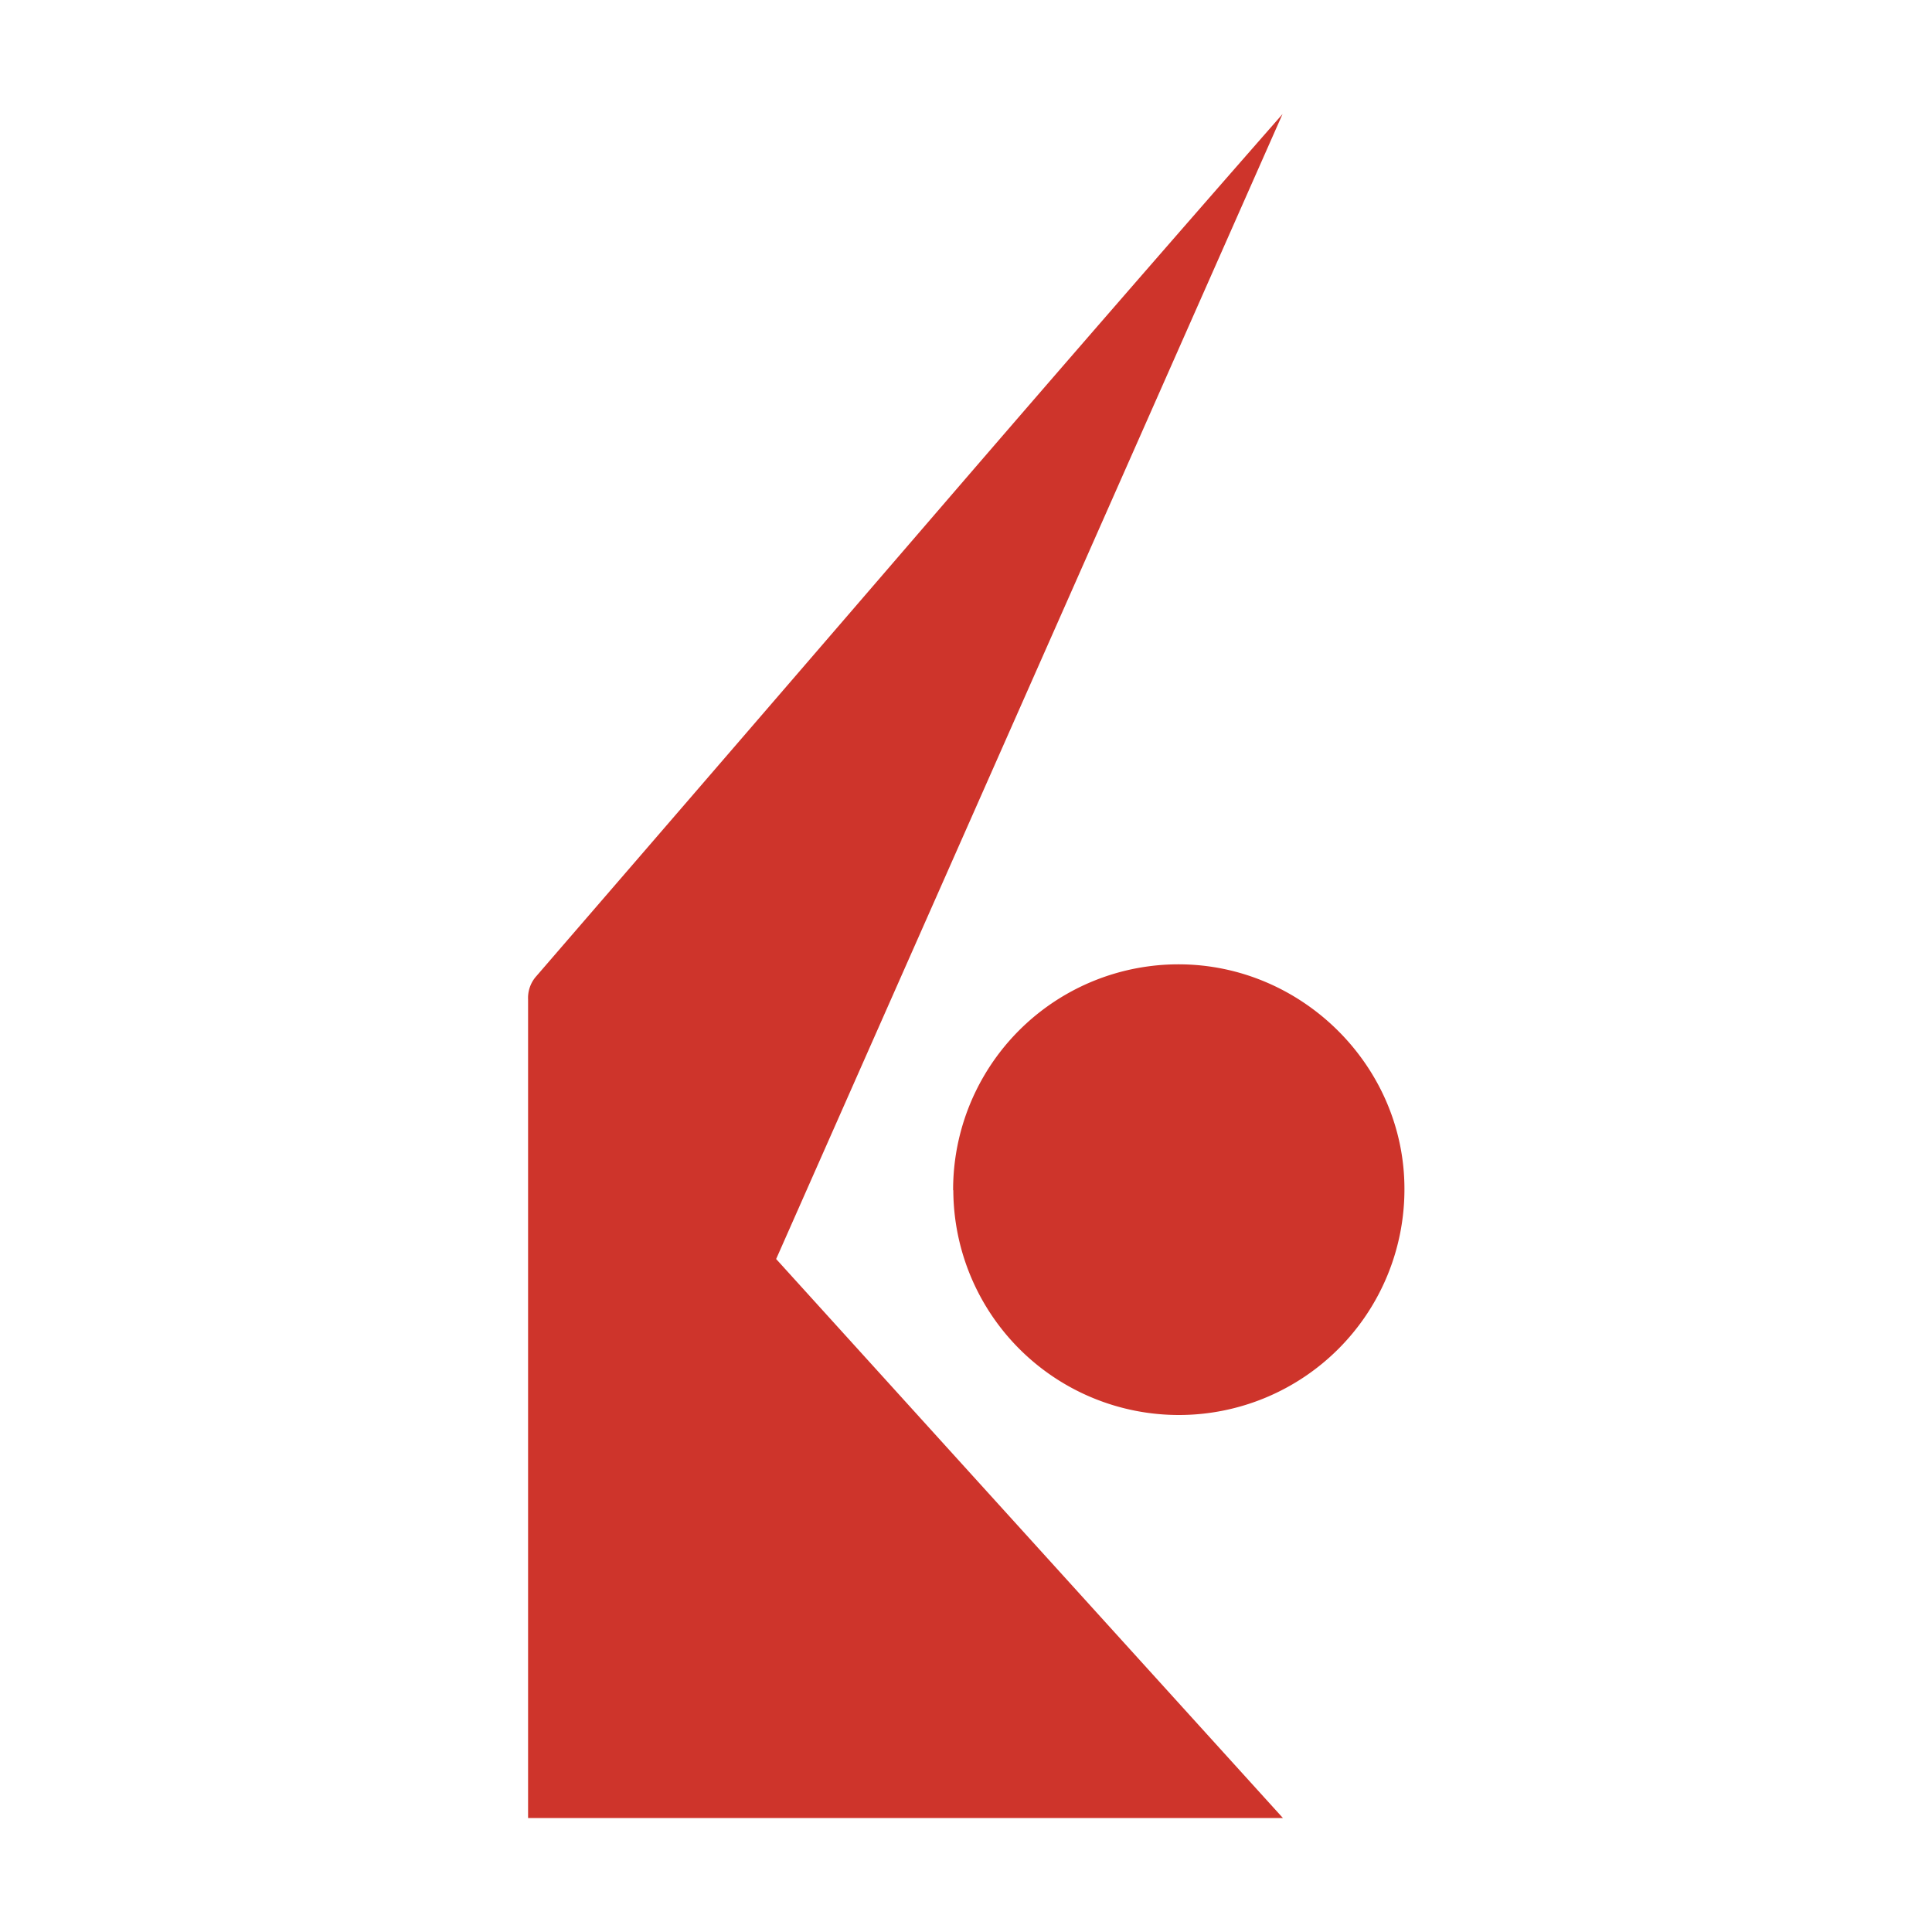
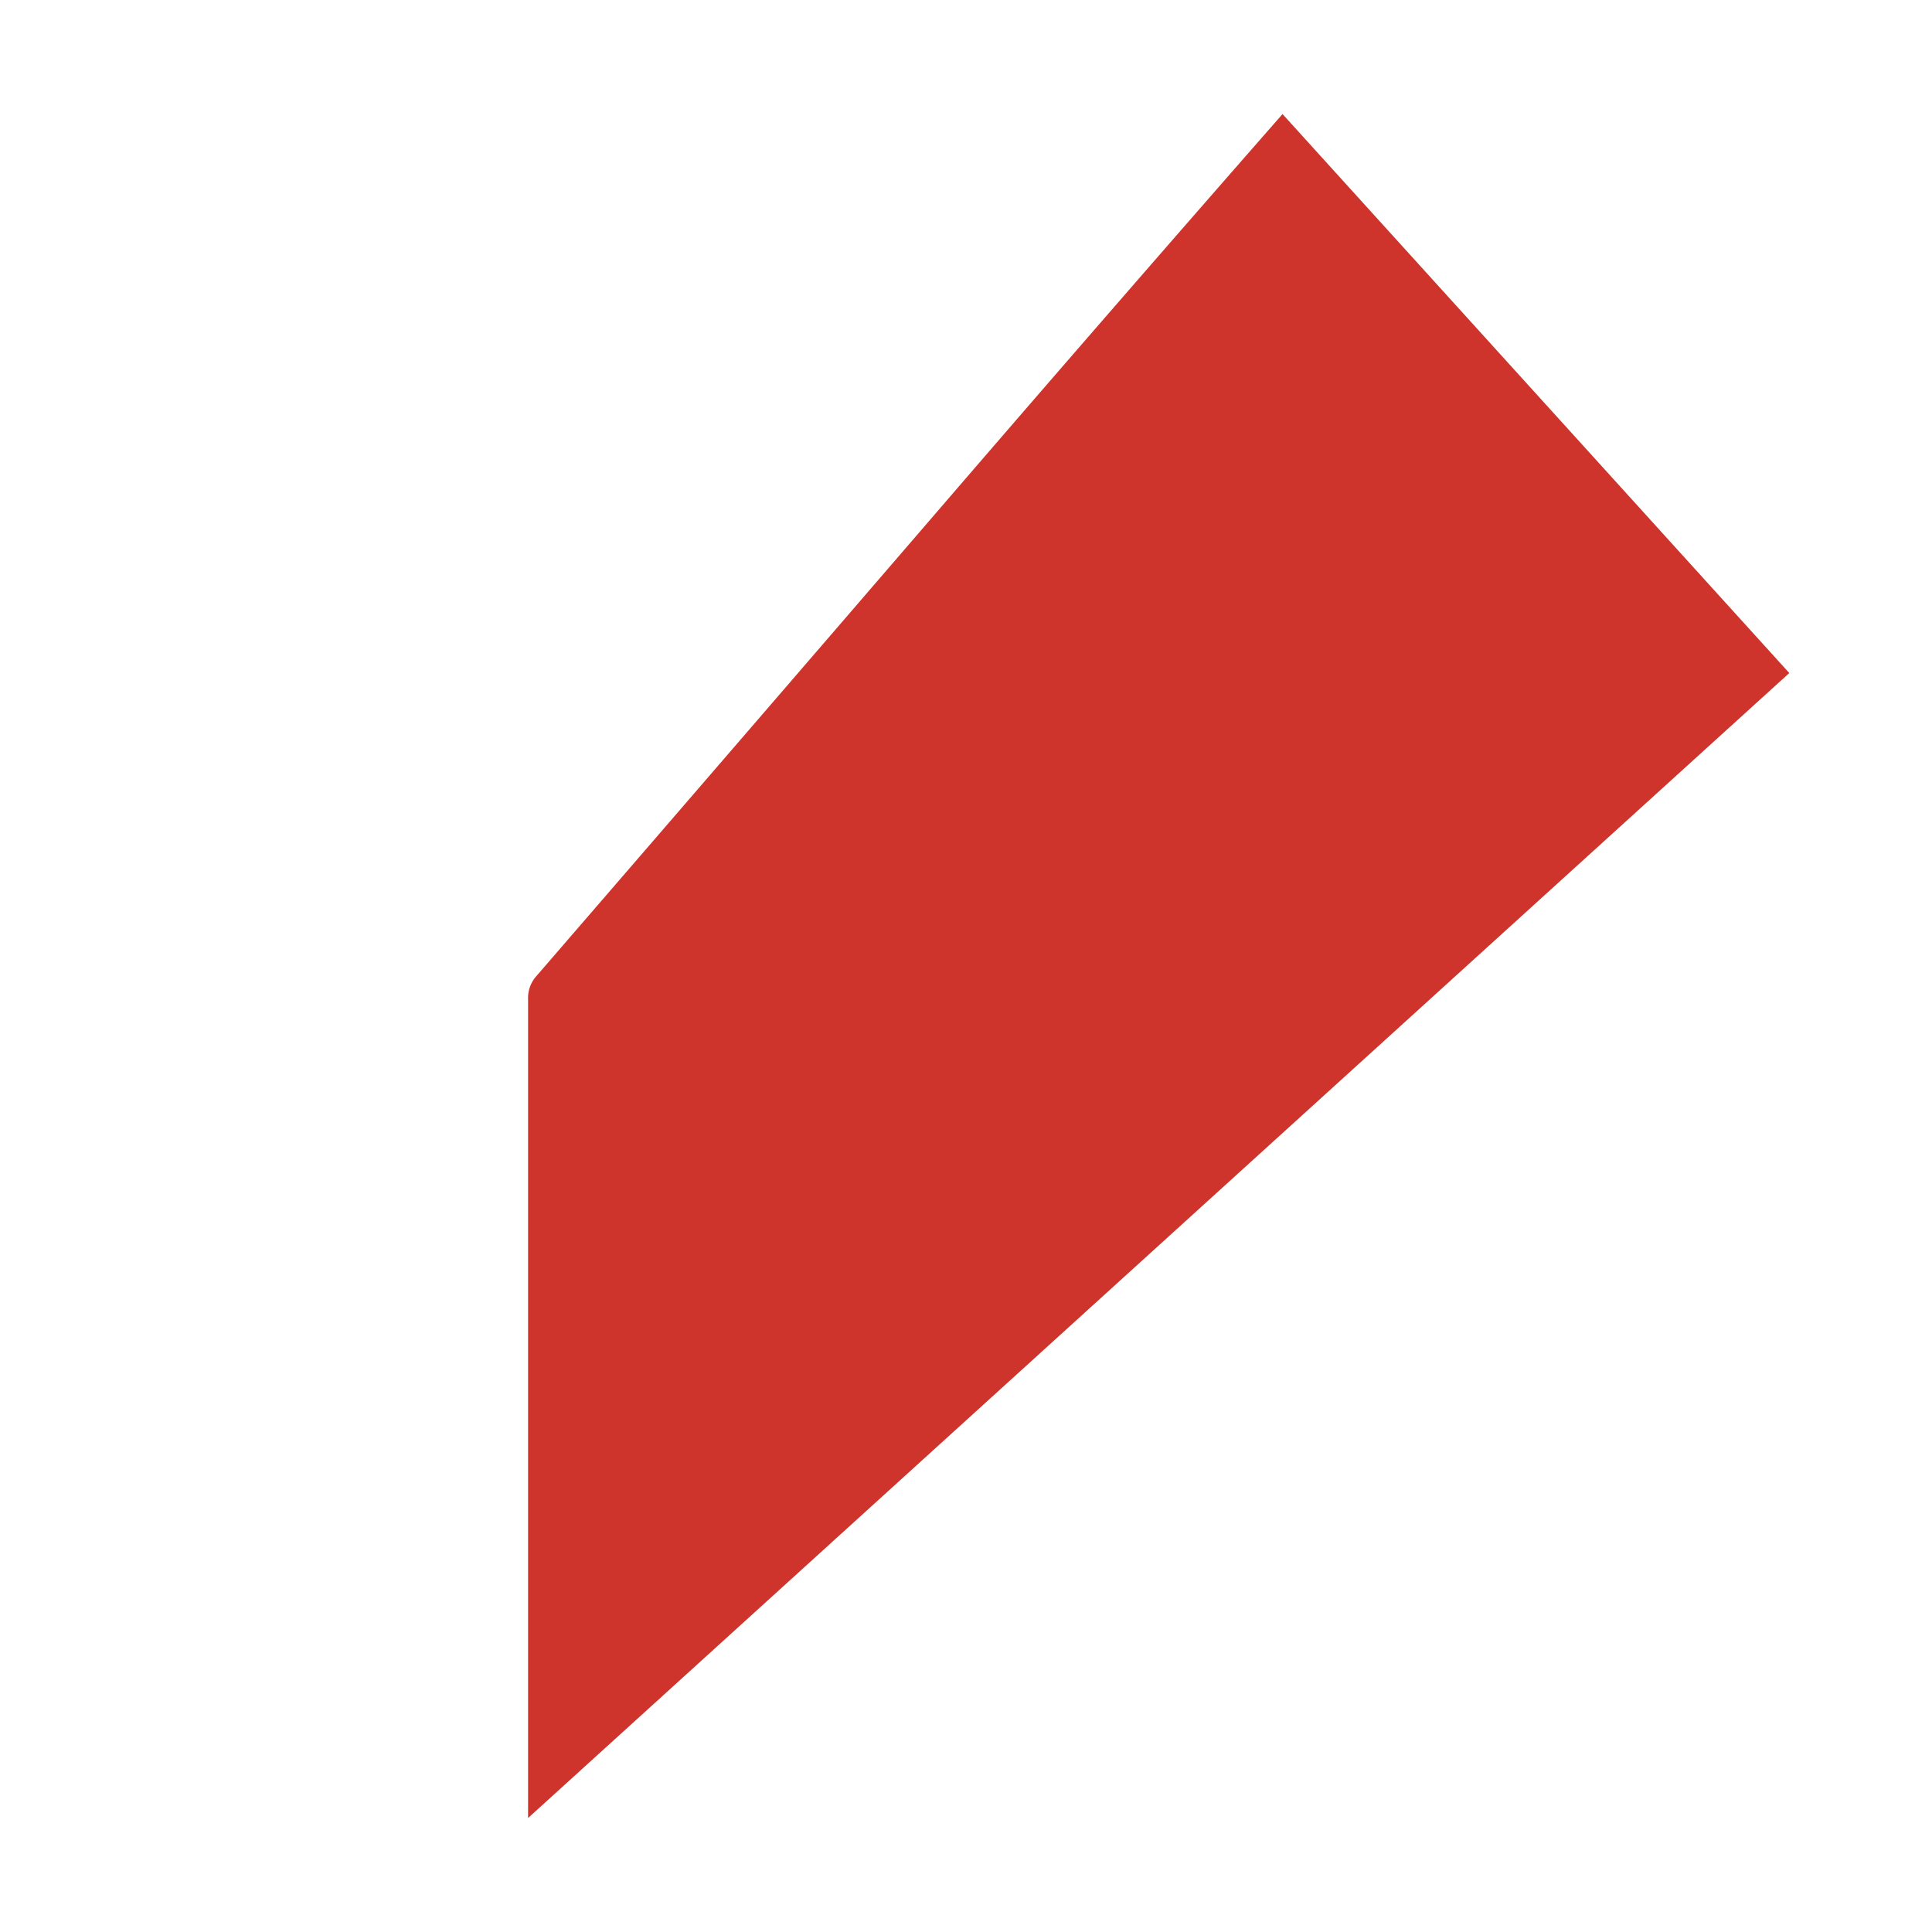
<svg xmlns="http://www.w3.org/2000/svg" id="Layer_1" data-name="Layer 1" viewBox="0 0 300 300">
  <defs>
    <style>.cls-1{fill:#ce342b;}</style>
  </defs>
-   <path class="cls-1" d="M82,282.3v-2.11q0-62.5,0-125a5.07,5.07,0,0,1,1.28-3.61q32.52-37.63,65-75.34,25.29-29.34,50.87-58.53L120.52,195.5l78.69,86.8Z" />
-   <path class="cls-1" d="M148,184.82a35,35,0,0,1,35-35.08c19.18,0,35.07,15.79,35.08,34.83a35,35,0,1,1-70.05.25Z" />
+   <path class="cls-1" d="M82,282.3v-2.11q0-62.5,0-125a5.07,5.07,0,0,1,1.28-3.61q32.52-37.63,65-75.34,25.29-29.34,50.87-58.53l78.69,86.8Z" />
</svg>